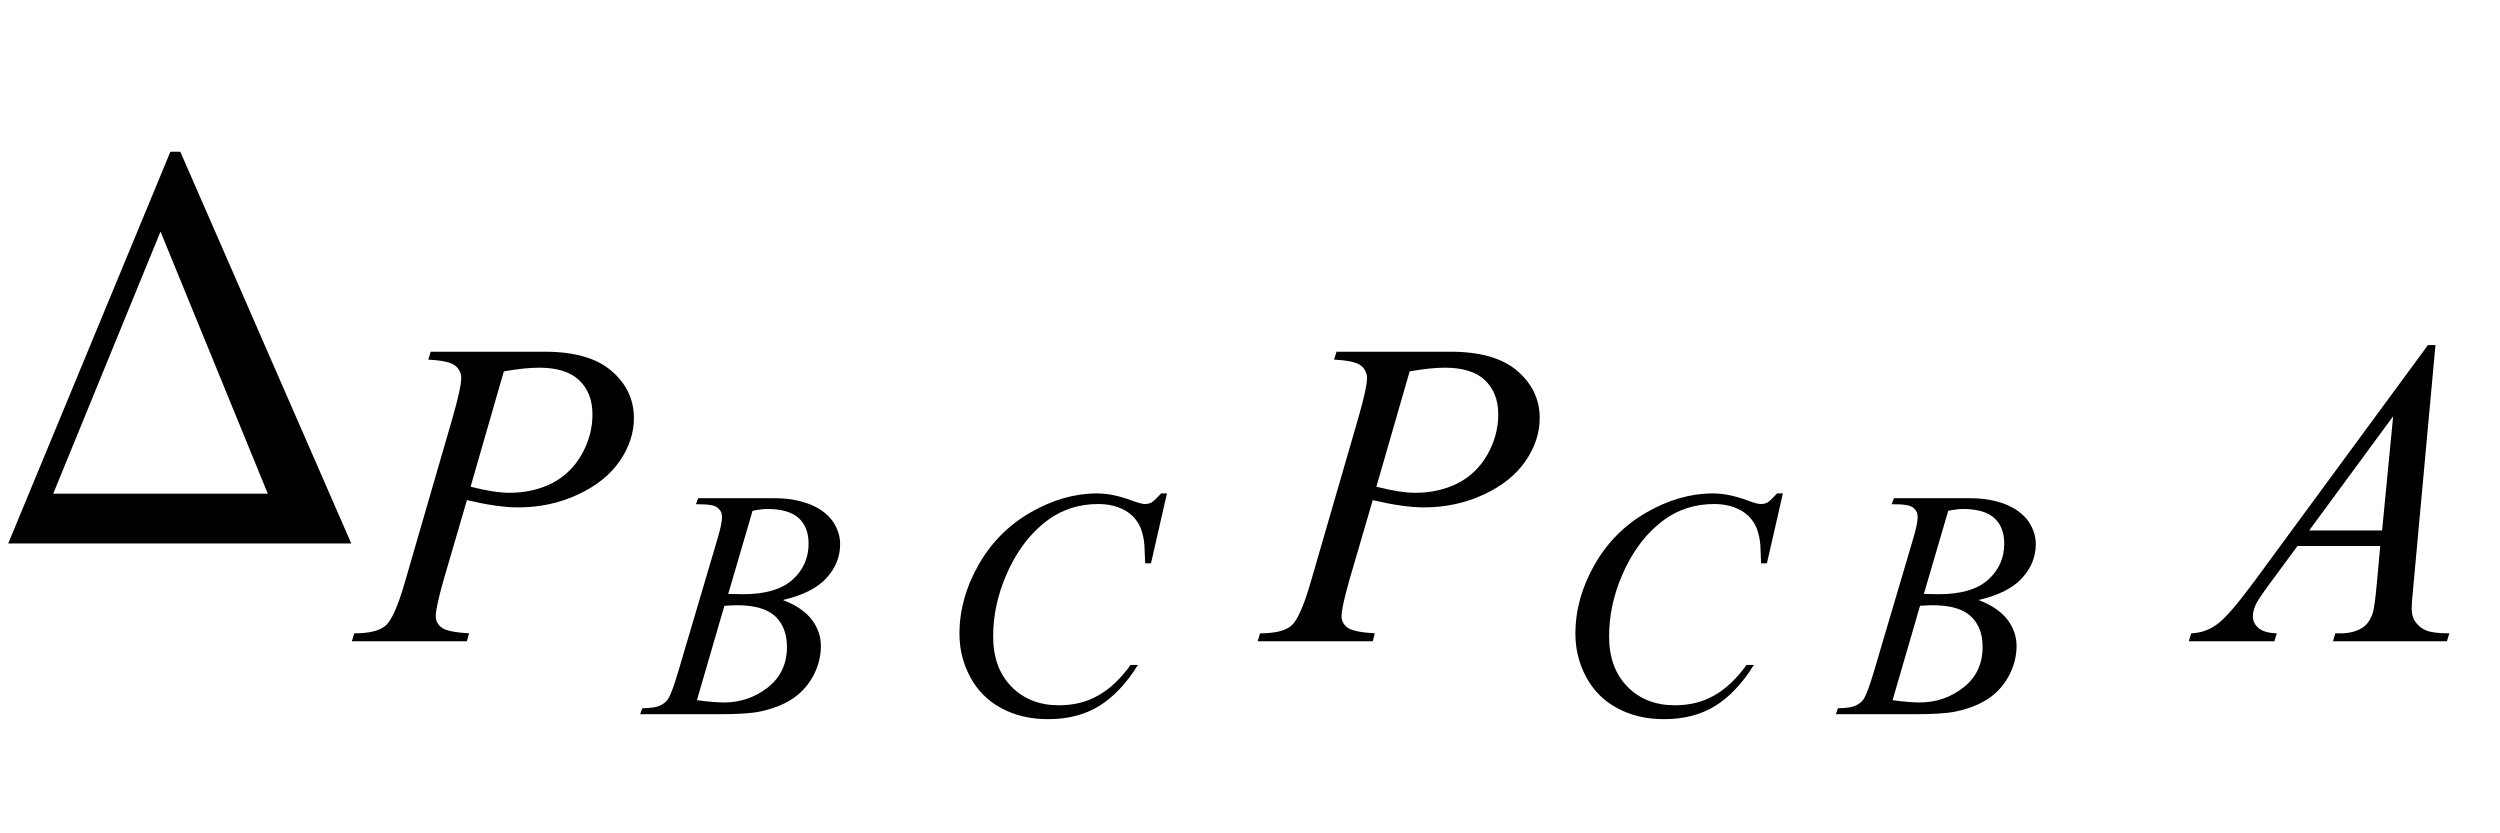
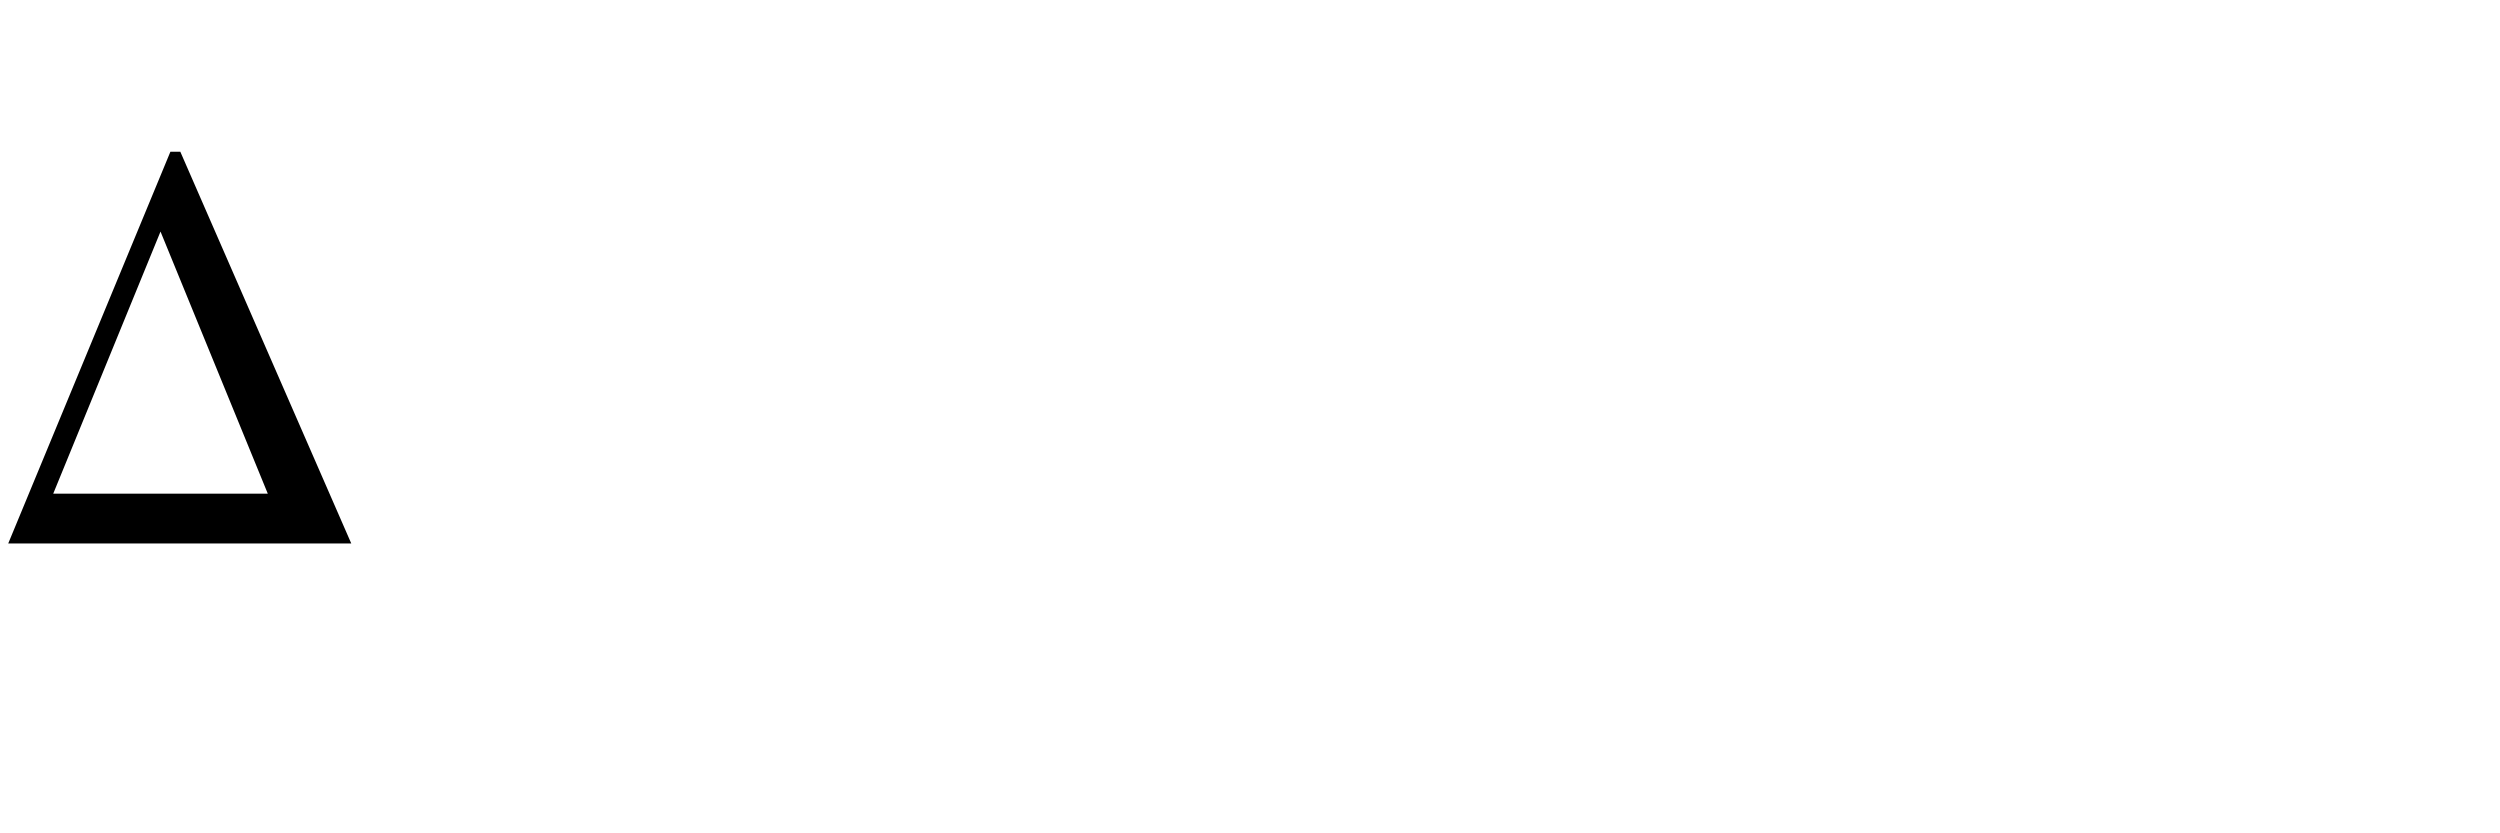
<svg xmlns="http://www.w3.org/2000/svg" xmlns:xlink="http://www.w3.org/1999/xlink" viewBox="0 0 69 23" version="1.1">
  <defs>
    <g>
      <symbol overflow="visible" id="glyph0-0">
-         <path style="stroke:none;" d="M 1 0 L 1 -12.797 L 7 -12.797 L 7 0 Z M 2 -1 L 6 -1 L 6 -11.797 L 2 -11.797 Z M 2 -1 " />
-       </symbol>
+         </symbol>
      <symbol overflow="visible" id="glyph0-1">
        <path style="stroke:none;" d="M 9.695 0 L 0.227 0 L 4.703 -10.812 L 4.977 -10.812 Z M 7.391 -1.375 L 4.43 -8.609 L 1.469 -1.375 Z M 7.391 -1.375 " />
      </symbol>
      <symbol overflow="visible" id="glyph1-0">
        <path style="stroke:none;" d="M 1.672 0 L 1.672 -7.543 L 7.707 -7.543 L 7.707 0 Z M 1.863 -0.188 L 7.52 -0.188 L 7.52 -7.355 L 1.863 -7.355 Z M 1.863 -0.188 " />
      </symbol>
      <symbol overflow="visible" id="glyph1-1">
-         <path style="stroke:none;" d="M 1.887 -7.992 L 5.031 -7.992 C 5.859 -7.992 6.477 -7.812 6.883 -7.457 C 7.293 -7.102 7.496 -6.668 7.496 -6.16 C 7.496 -5.754 7.367 -5.359 7.109 -4.98 C 6.848 -4.598 6.465 -4.289 5.953 -4.051 C 5.441 -3.812 4.891 -3.695 4.297 -3.695 C 3.926 -3.695 3.457 -3.762 2.887 -3.895 L 2.25 -1.715 C 2.102 -1.195 2.027 -0.855 2.027 -0.691 C 2.027 -0.562 2.082 -0.461 2.188 -0.379 C 2.293 -0.297 2.547 -0.242 2.945 -0.219 L 2.887 0 L -0.289 0 L -0.223 -0.219 C 0.191 -0.219 0.48 -0.289 0.645 -0.434 C 0.809 -0.578 0.984 -0.973 1.172 -1.621 L 2.492 -6.172 C 2.648 -6.719 2.73 -7.082 2.73 -7.266 C 2.73 -7.402 2.672 -7.52 2.562 -7.609 C 2.449 -7.699 2.203 -7.754 1.82 -7.773 Z M 2.988 -4.266 C 3.434 -4.152 3.789 -4.098 4.062 -4.098 C 4.488 -4.098 4.879 -4.184 5.23 -4.359 C 5.582 -4.539 5.855 -4.805 6.055 -5.156 C 6.254 -5.512 6.352 -5.879 6.352 -6.258 C 6.352 -6.656 6.23 -6.969 5.988 -7.203 C 5.746 -7.434 5.375 -7.551 4.879 -7.551 C 4.613 -7.551 4.289 -7.516 3.906 -7.449 Z M 2.988 -4.266 " />
-       </symbol>
+         </symbol>
      <symbol overflow="visible" id="glyph1-2">
-         <path style="stroke:none;" d="M 6.219 -8.176 L 5.609 -1.527 C 5.578 -1.215 5.562 -1.012 5.562 -0.914 C 5.562 -0.758 5.594 -0.637 5.652 -0.555 C 5.727 -0.441 5.828 -0.355 5.957 -0.301 C 6.082 -0.246 6.297 -0.219 6.602 -0.219 L 6.535 0 L 3.391 0 L 3.453 -0.219 L 3.59 -0.219 C 3.844 -0.219 4.055 -0.273 4.215 -0.383 C 4.328 -0.457 4.418 -0.582 4.48 -0.754 C 4.523 -0.875 4.562 -1.164 4.602 -1.613 L 4.695 -2.629 L 2.41 -2.629 L 1.598 -1.527 C 1.414 -1.277 1.297 -1.102 1.25 -0.992 C 1.203 -0.883 1.18 -0.785 1.18 -0.691 C 1.18 -0.562 1.23 -0.457 1.332 -0.367 C 1.434 -0.277 1.602 -0.227 1.84 -0.219 L 1.773 0 L -0.59 0 L -0.523 -0.219 C -0.234 -0.23 0.023 -0.328 0.246 -0.512 C 0.469 -0.691 0.797 -1.082 1.238 -1.68 L 6.012 -8.176 Z M 5.051 -6.211 L 2.734 -3.059 L 4.746 -3.059 Z M 5.051 -6.211 " />
-       </symbol>
+         </symbol>
      <symbol overflow="visible" id="glyph2-0">
        <path style="stroke:none;" d="M 1.25 0 L 1.25 -5.625 L 5.75 -5.625 L 5.75 0 Z M 1.391 -0.141 L 5.609 -0.141 L 5.609 -5.484 L 1.391 -5.484 Z M 1.391 -0.141 " />
      </symbol>
      <symbol overflow="visible" id="glyph2-1">
-         <path style="stroke:none;" d="M 1.332 -5.797 L 1.395 -5.961 L 3.52 -5.961 C 3.879 -5.961 4.195 -5.902 4.477 -5.793 C 4.758 -5.68 4.965 -5.523 5.105 -5.328 C 5.242 -5.129 5.312 -4.914 5.312 -4.695 C 5.312 -4.352 5.188 -4.039 4.941 -3.766 C 4.695 -3.488 4.289 -3.281 3.73 -3.152 C 4.09 -3.016 4.355 -2.836 4.527 -2.613 C 4.695 -2.391 4.781 -2.148 4.781 -1.883 C 4.781 -1.586 4.703 -1.301 4.555 -1.031 C 4.402 -0.762 4.203 -0.555 3.965 -0.406 C 3.727 -0.254 3.438 -0.145 3.102 -0.074 C 2.863 -0.023 2.488 0 1.977 0 L -0.207 0 L -0.148 -0.164 C 0.078 -0.168 0.234 -0.191 0.316 -0.227 C 0.434 -0.277 0.516 -0.344 0.566 -0.426 C 0.637 -0.539 0.73 -0.793 0.848 -1.191 L 1.914 -4.797 C 2.008 -5.102 2.051 -5.316 2.051 -5.441 C 2.051 -5.551 2.012 -5.633 1.93 -5.699 C 1.852 -5.762 1.699 -5.793 1.473 -5.793 C 1.422 -5.793 1.375 -5.793 1.332 -5.797 Z M 2.223 -3.32 C 2.414 -3.316 2.551 -3.312 2.637 -3.312 C 3.246 -3.312 3.699 -3.445 3.996 -3.711 C 4.293 -3.977 4.441 -4.309 4.441 -4.707 C 4.441 -5.008 4.352 -5.242 4.172 -5.41 C 3.988 -5.578 3.699 -5.664 3.301 -5.664 C 3.195 -5.664 3.059 -5.648 2.895 -5.613 Z M 1.359 -0.387 C 1.676 -0.344 1.922 -0.324 2.102 -0.324 C 2.559 -0.324 2.961 -0.461 3.316 -0.738 C 3.668 -1.016 3.844 -1.387 3.844 -1.859 C 3.844 -2.219 3.734 -2.5 3.52 -2.703 C 3.301 -2.906 2.945 -3.008 2.461 -3.008 C 2.367 -3.008 2.254 -3 2.117 -2.992 Z M 1.359 -0.387 " />
-       </symbol>
+         </symbol>
      <symbol overflow="visible" id="glyph2-2">
-         <path style="stroke:none;" d="M 6.332 -6.094 L 5.891 -4.164 L 5.73 -4.164 L 5.711 -4.648 C 5.699 -4.824 5.664 -4.98 5.613 -5.121 C 5.559 -5.258 5.48 -5.375 5.375 -5.477 C 5.27 -5.578 5.137 -5.656 4.977 -5.715 C 4.812 -5.773 4.633 -5.801 4.438 -5.801 C 3.914 -5.801 3.457 -5.656 3.062 -5.371 C 2.562 -5.004 2.168 -4.488 1.887 -3.82 C 1.652 -3.27 1.535 -2.711 1.535 -2.145 C 1.535 -1.566 1.703 -1.105 2.039 -0.762 C 2.375 -0.418 2.812 -0.246 3.352 -0.246 C 3.758 -0.246 4.121 -0.336 4.441 -0.52 C 4.758 -0.699 5.055 -0.98 5.328 -1.359 L 5.531 -1.359 C 5.211 -0.844 4.852 -0.469 4.461 -0.227 C 4.066 0.016 3.598 0.137 3.051 0.137 C 2.562 0.137 2.133 0.035 1.758 -0.168 C 1.383 -0.371 1.098 -0.66 0.902 -1.027 C 0.703 -1.398 0.605 -1.793 0.605 -2.219 C 0.605 -2.871 0.781 -3.504 1.129 -4.117 C 1.477 -4.734 1.957 -5.215 2.562 -5.566 C 3.172 -5.918 3.785 -6.094 4.402 -6.094 C 4.691 -6.094 5.02 -6.027 5.379 -5.891 C 5.539 -5.832 5.652 -5.801 5.723 -5.801 C 5.793 -5.801 5.852 -5.816 5.906 -5.844 C 5.961 -5.875 6.047 -5.957 6.172 -6.094 Z M 6.332 -6.094 " />
-       </symbol>
+         </symbol>
    </g>
  </defs>
  <g id="surface708822">
    <g style="fill:rgb(0%,0%,0%);fill-opacity:1;">
      <use xlink:href="#glyph0-1" x="0" y="15" />
    </g>
    <g style="fill:rgb(0%,0%,0%);fill-opacity:1;">
      <use xlink:href="#glyph1-1" x="10" y="17.699" />
    </g>
    <g style="fill:rgb(0%,0%,0%);fill-opacity:1;">
      <use xlink:href="#glyph2-1" x="17.876" y="19.712" />
    </g>
    <g style="fill:rgb(0%,0%,0%);fill-opacity:1;">
      <use xlink:href="#glyph2-2" x="25.876" y="19.712" />
    </g>
    <g style="fill:rgb(0%,0%,0%);fill-opacity:1;">
      <use xlink:href="#glyph1-1" x="35" y="17.699" />
    </g>
    <g style="fill:rgb(0%,0%,0%);fill-opacity:1;">
      <use xlink:href="#glyph2-2" x="42.876" y="19.712" />
    </g>
    <g style="fill:rgb(0%,0%,0%);fill-opacity:1;">
      <use xlink:href="#glyph2-1" x="50.876" y="19.712" />
    </g>
    <g style="fill:rgb(0%,0%,0%);fill-opacity:1;">
      <use xlink:href="#glyph1-2" x="61" y="17.699" />
    </g>
  </g>
</svg>